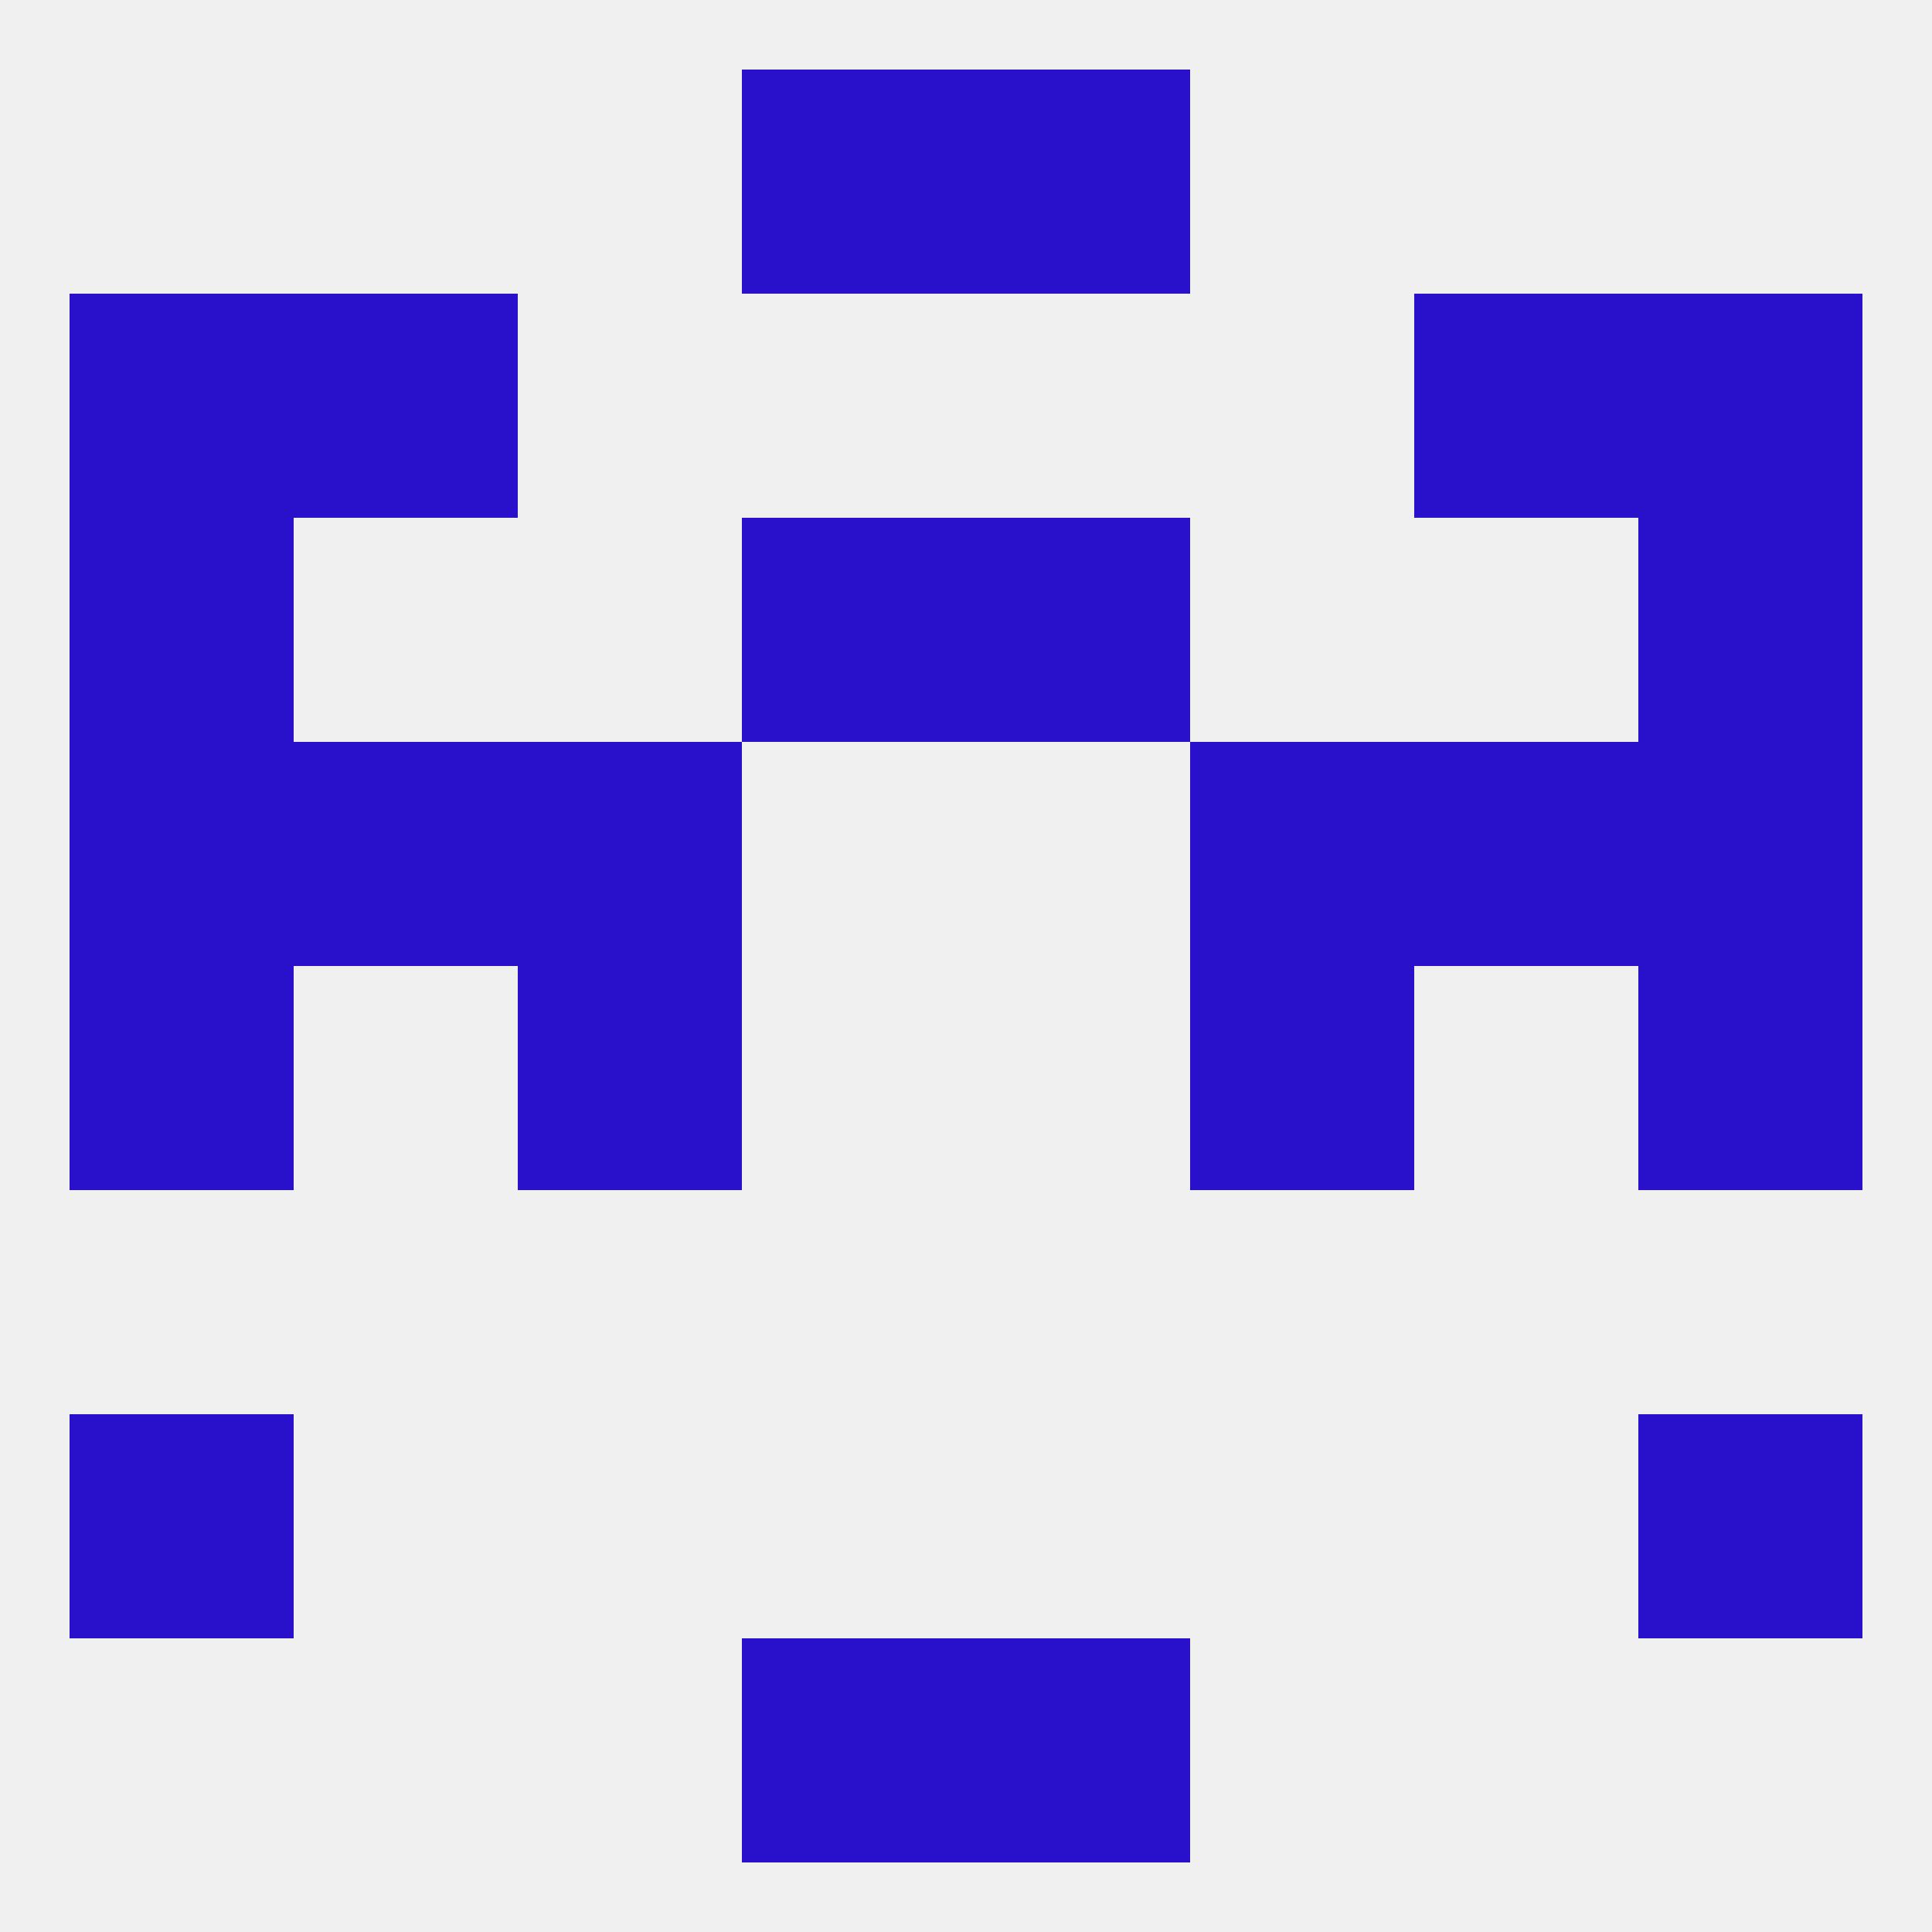
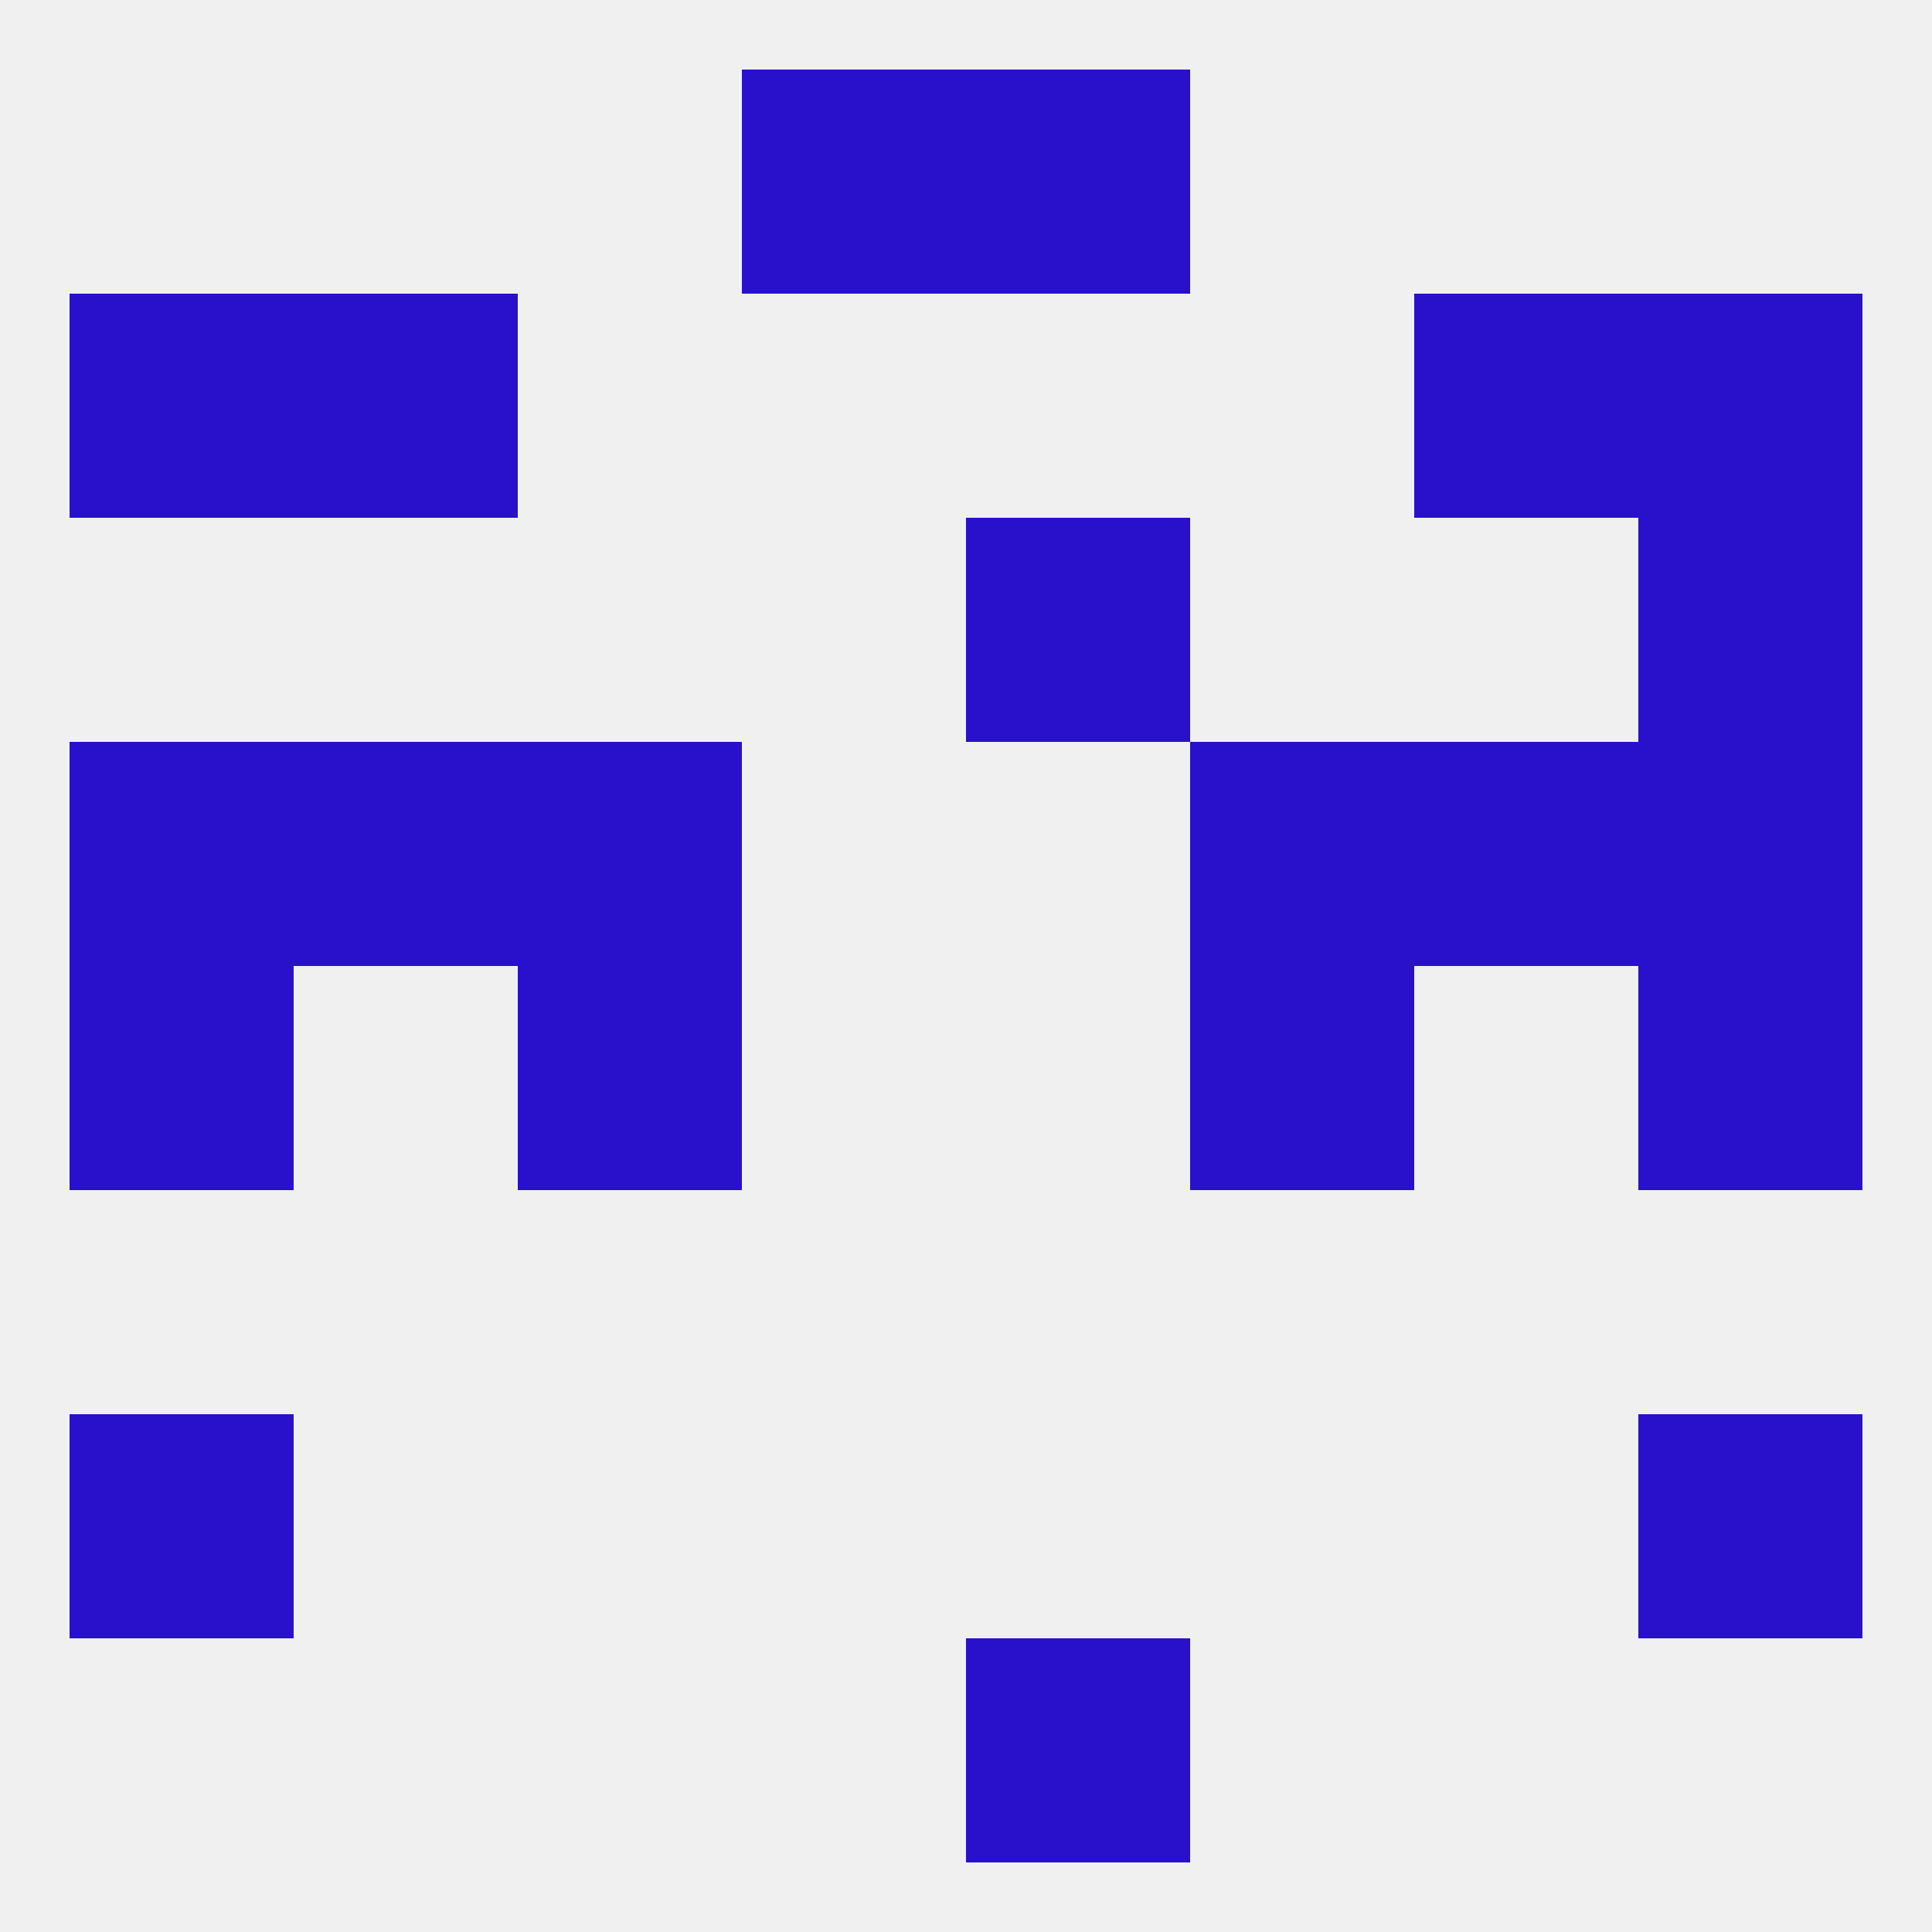
<svg xmlns="http://www.w3.org/2000/svg" version="1.1" baseprofile="full" width="250" height="250" viewBox="0 0 250 250">
  <rect width="100%" height="100%" fill="rgba(240,240,240,255)" />
  <rect x="125" y="9" width="29" height="29" fill="rgba(41,16,202,255)" />
  <rect x="96" y="9" width="29" height="29" fill="rgba(41,16,202,255)" />
-   <rect x="96" y="212" width="29" height="29" fill="rgba(41,16,202,255)" />
  <rect x="125" y="212" width="29" height="29" fill="rgba(41,16,202,255)" />
  <rect x="9" y="183" width="29" height="29" fill="rgba(41,16,202,255)" />
  <rect x="212" y="183" width="29" height="29" fill="rgba(41,16,202,255)" />
  <rect x="154" y="96" width="29" height="29" fill="rgba(41,16,202,255)" />
  <rect x="9" y="96" width="29" height="29" fill="rgba(41,16,202,255)" />
  <rect x="212" y="96" width="29" height="29" fill="rgba(41,16,202,255)" />
  <rect x="38" y="96" width="29" height="29" fill="rgba(41,16,202,255)" />
  <rect x="183" y="96" width="29" height="29" fill="rgba(41,16,202,255)" />
  <rect x="67" y="96" width="29" height="29" fill="rgba(41,16,202,255)" />
  <rect x="212" y="125" width="29" height="29" fill="rgba(41,16,202,255)" />
  <rect x="67" y="125" width="29" height="29" fill="rgba(41,16,202,255)" />
  <rect x="154" y="125" width="29" height="29" fill="rgba(41,16,202,255)" />
  <rect x="9" y="125" width="29" height="29" fill="rgba(41,16,202,255)" />
-   <rect x="96" y="67" width="29" height="29" fill="rgba(41,16,202,255)" />
  <rect x="125" y="67" width="29" height="29" fill="rgba(41,16,202,255)" />
-   <rect x="9" y="67" width="29" height="29" fill="rgba(41,16,202,255)" />
  <rect x="212" y="67" width="29" height="29" fill="rgba(41,16,202,255)" />
  <rect x="9" y="38" width="29" height="29" fill="rgba(41,16,202,255)" />
  <rect x="212" y="38" width="29" height="29" fill="rgba(41,16,202,255)" />
  <rect x="38" y="38" width="29" height="29" fill="rgba(41,16,202,255)" />
  <rect x="183" y="38" width="29" height="29" fill="rgba(41,16,202,255)" />
</svg>